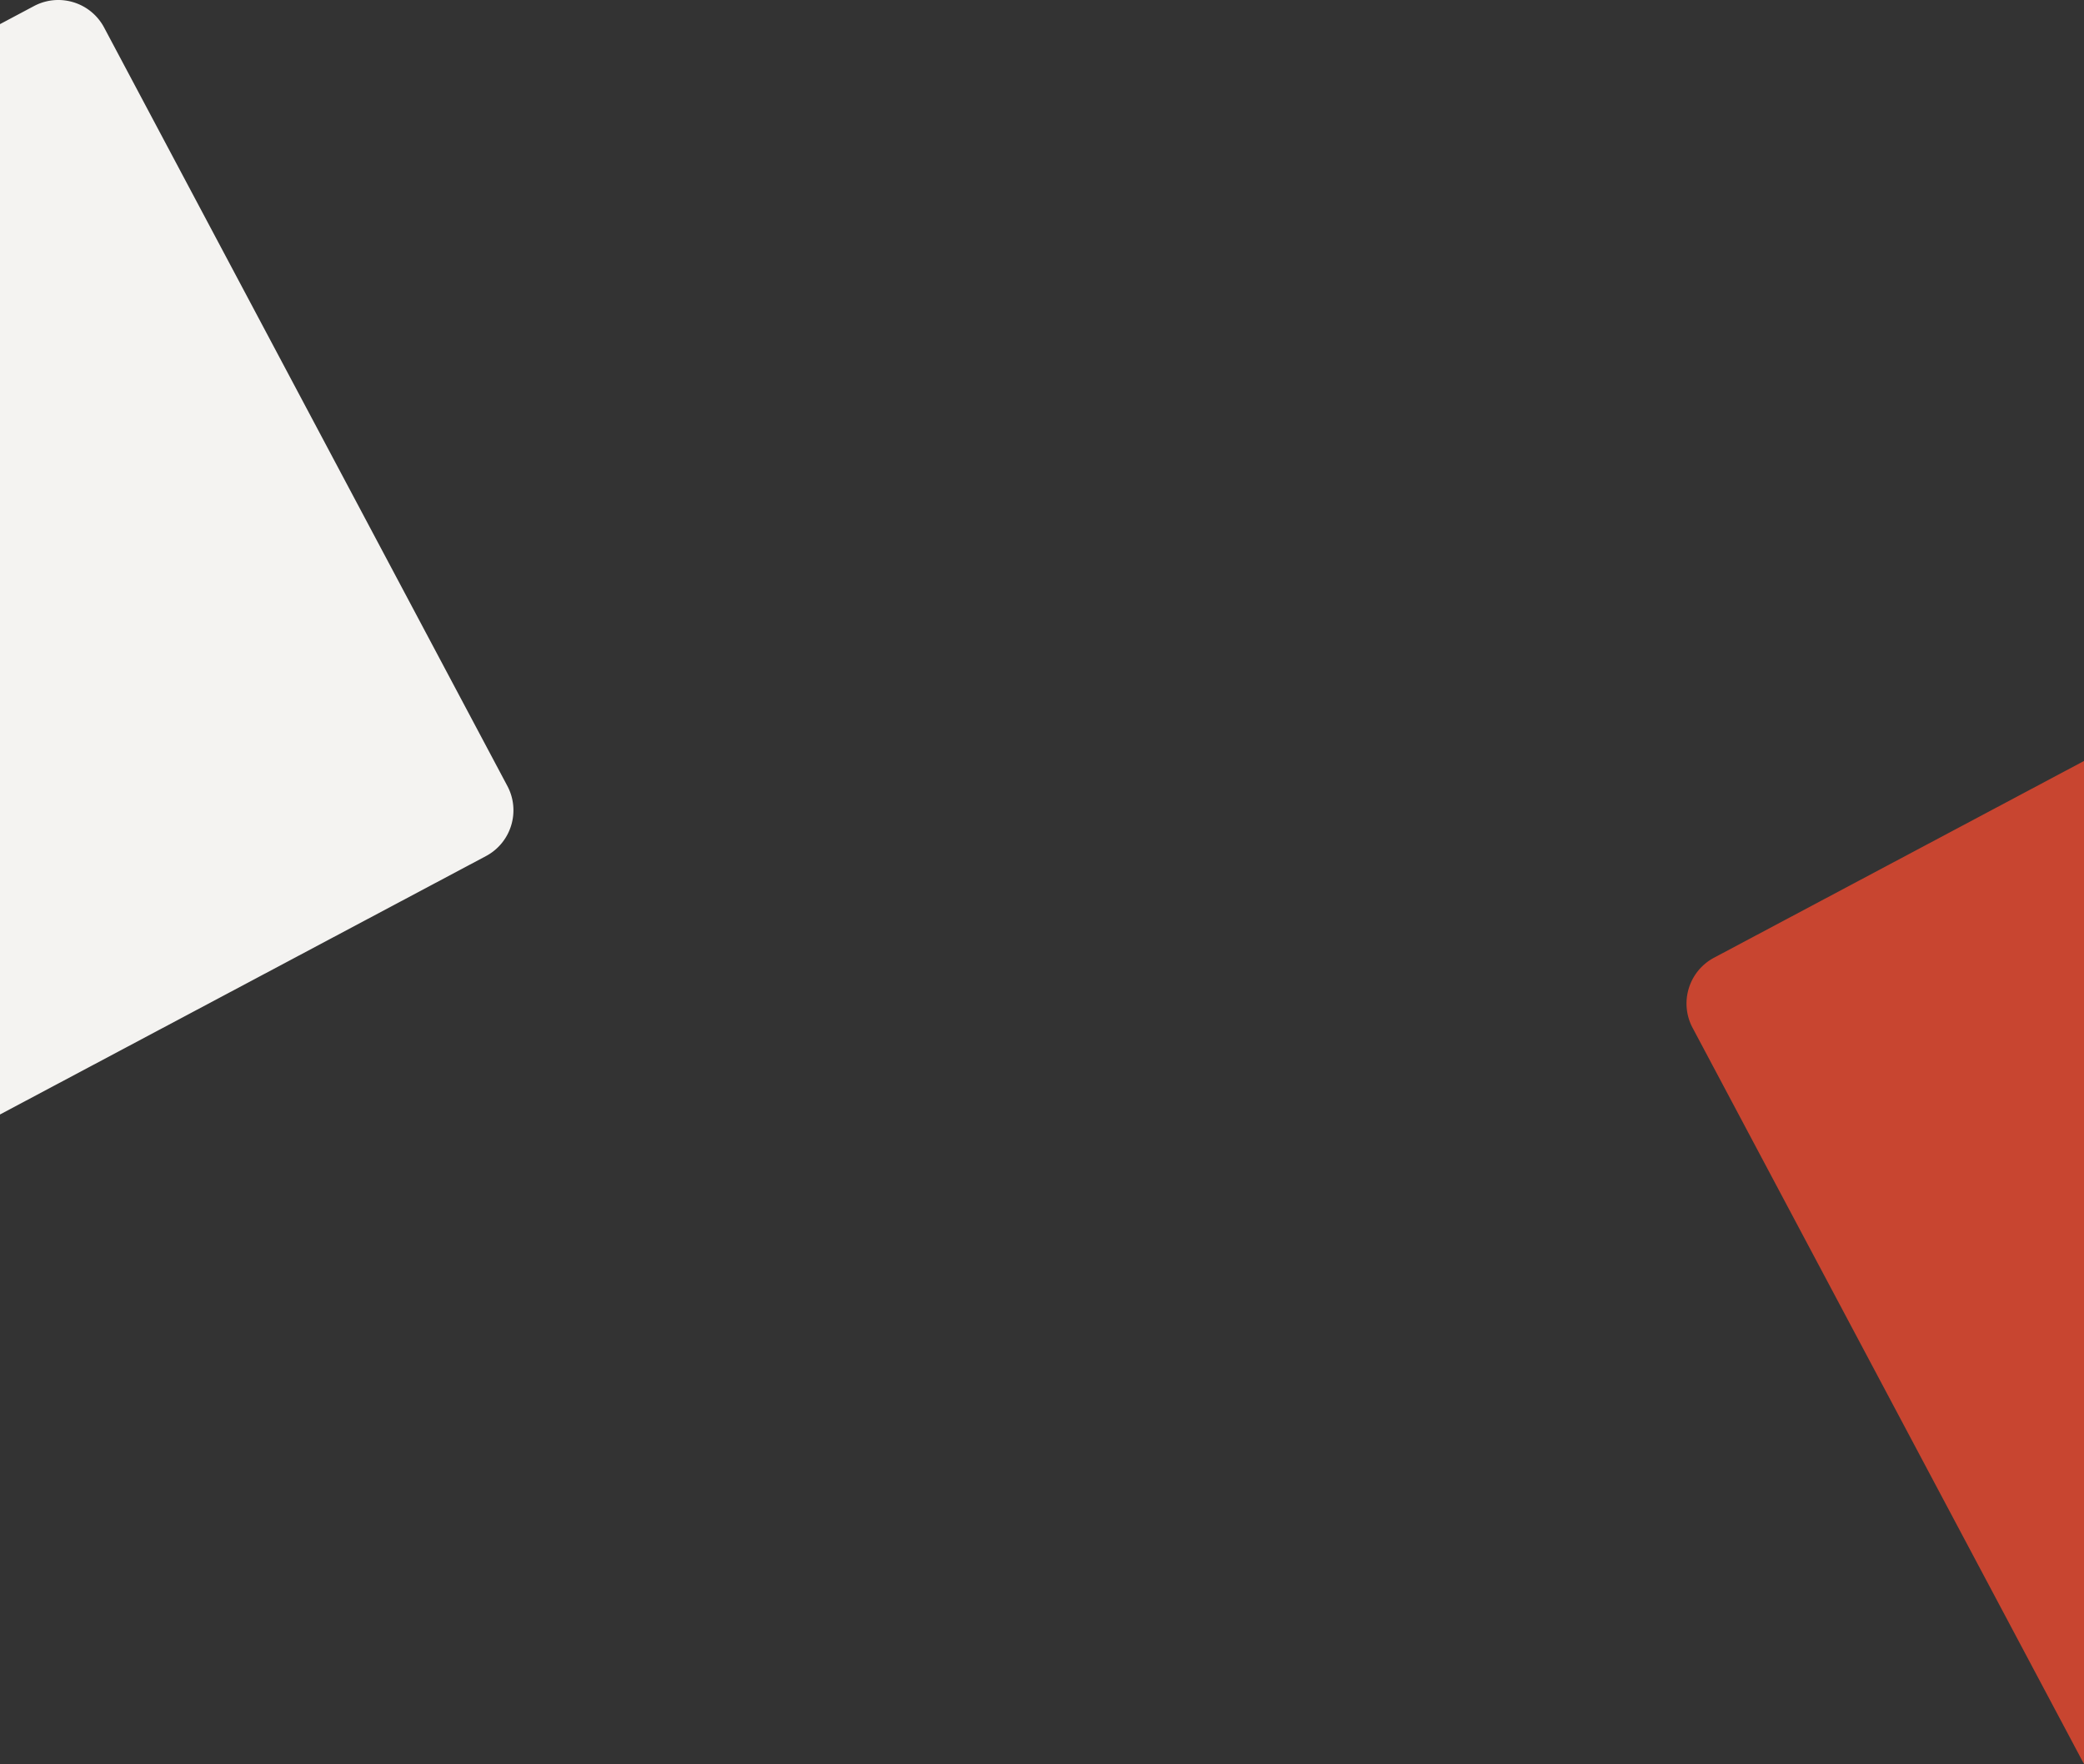
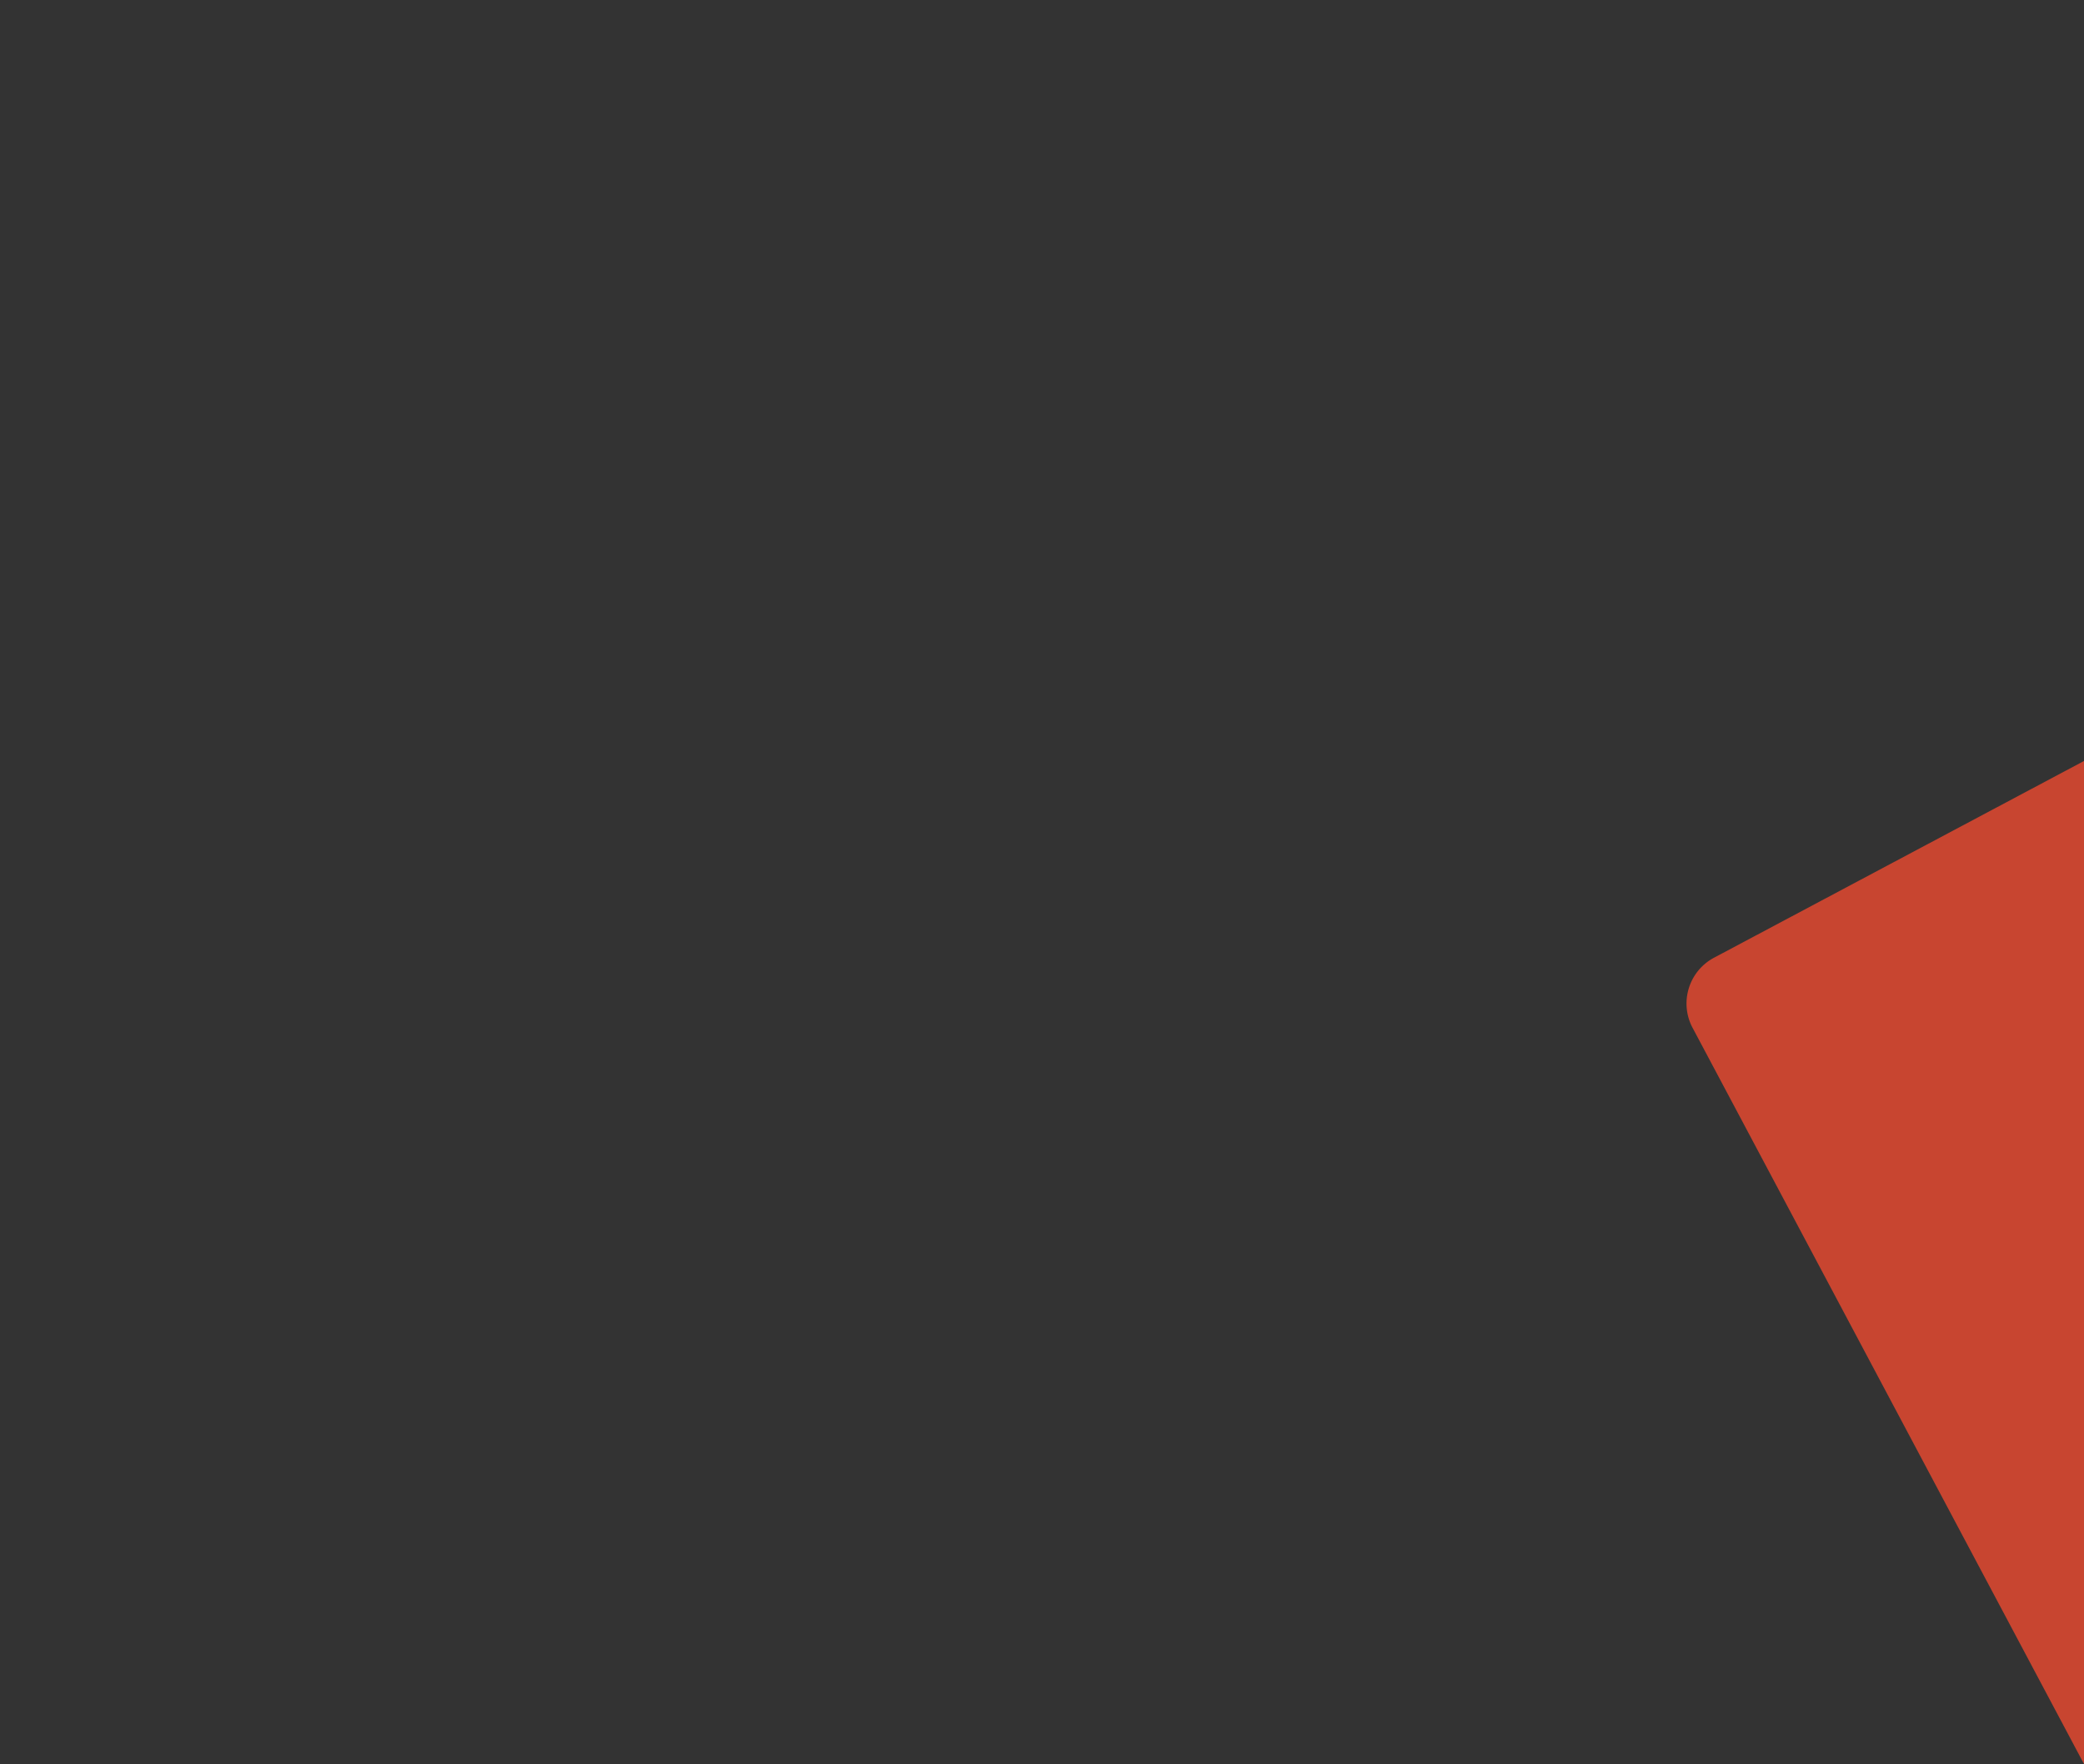
<svg xmlns="http://www.w3.org/2000/svg" viewBox="0 0 1366 1156.19">
  <rect x="0" y="0" width="1366" height="1156.19" fill="#333333" stroke="none" />
  <defs>
    <style>
            .cls-1{fill:#f4f3f1}.cls-2{fill:#c84530}
        </style>
  </defs>
  <g id="grafica" transform="translate(0 -1904.583)">
-     <path id="Subtraction_9" d="M-2832 941.056V226.4l22.256-11.834a34.137 34.137 0 0 1 7.854-3.007 33.818 33.818 0 0 1 8.078-.979 34.147 34.147 0 0 1 17.3 4.712 33.929 33.929 0 0 1 12.753 13.333l264.313 497.1a33.787 33.787 0 0 1 3.854 12.94 33.887 33.887 0 0 1-1.36 12.963 33.89 33.89 0 0 1-6.121 11.507 33.788 33.788 0 0 1-10.431 8.572L-2832 941.056z" class="cls-1" data-name="Subtraction 9" transform="translate(2832.001 1694)" />
    <path id="Subtraction_10" d="M-3153.488 810.165l-256.55-482.5a33.785 33.785 0 0 1-3.854-12.939 33.883 33.883 0 0 1 1.36-12.963 33.884 33.884 0 0 1 6.122-11.507 33.784 33.784 0 0 1 10.431-8.572l242.491-128.935v657.415z" class="cls-2" data-name="Subtraction 10" transform="translate(4519.487 2250.607)" />
  </g>
</svg>